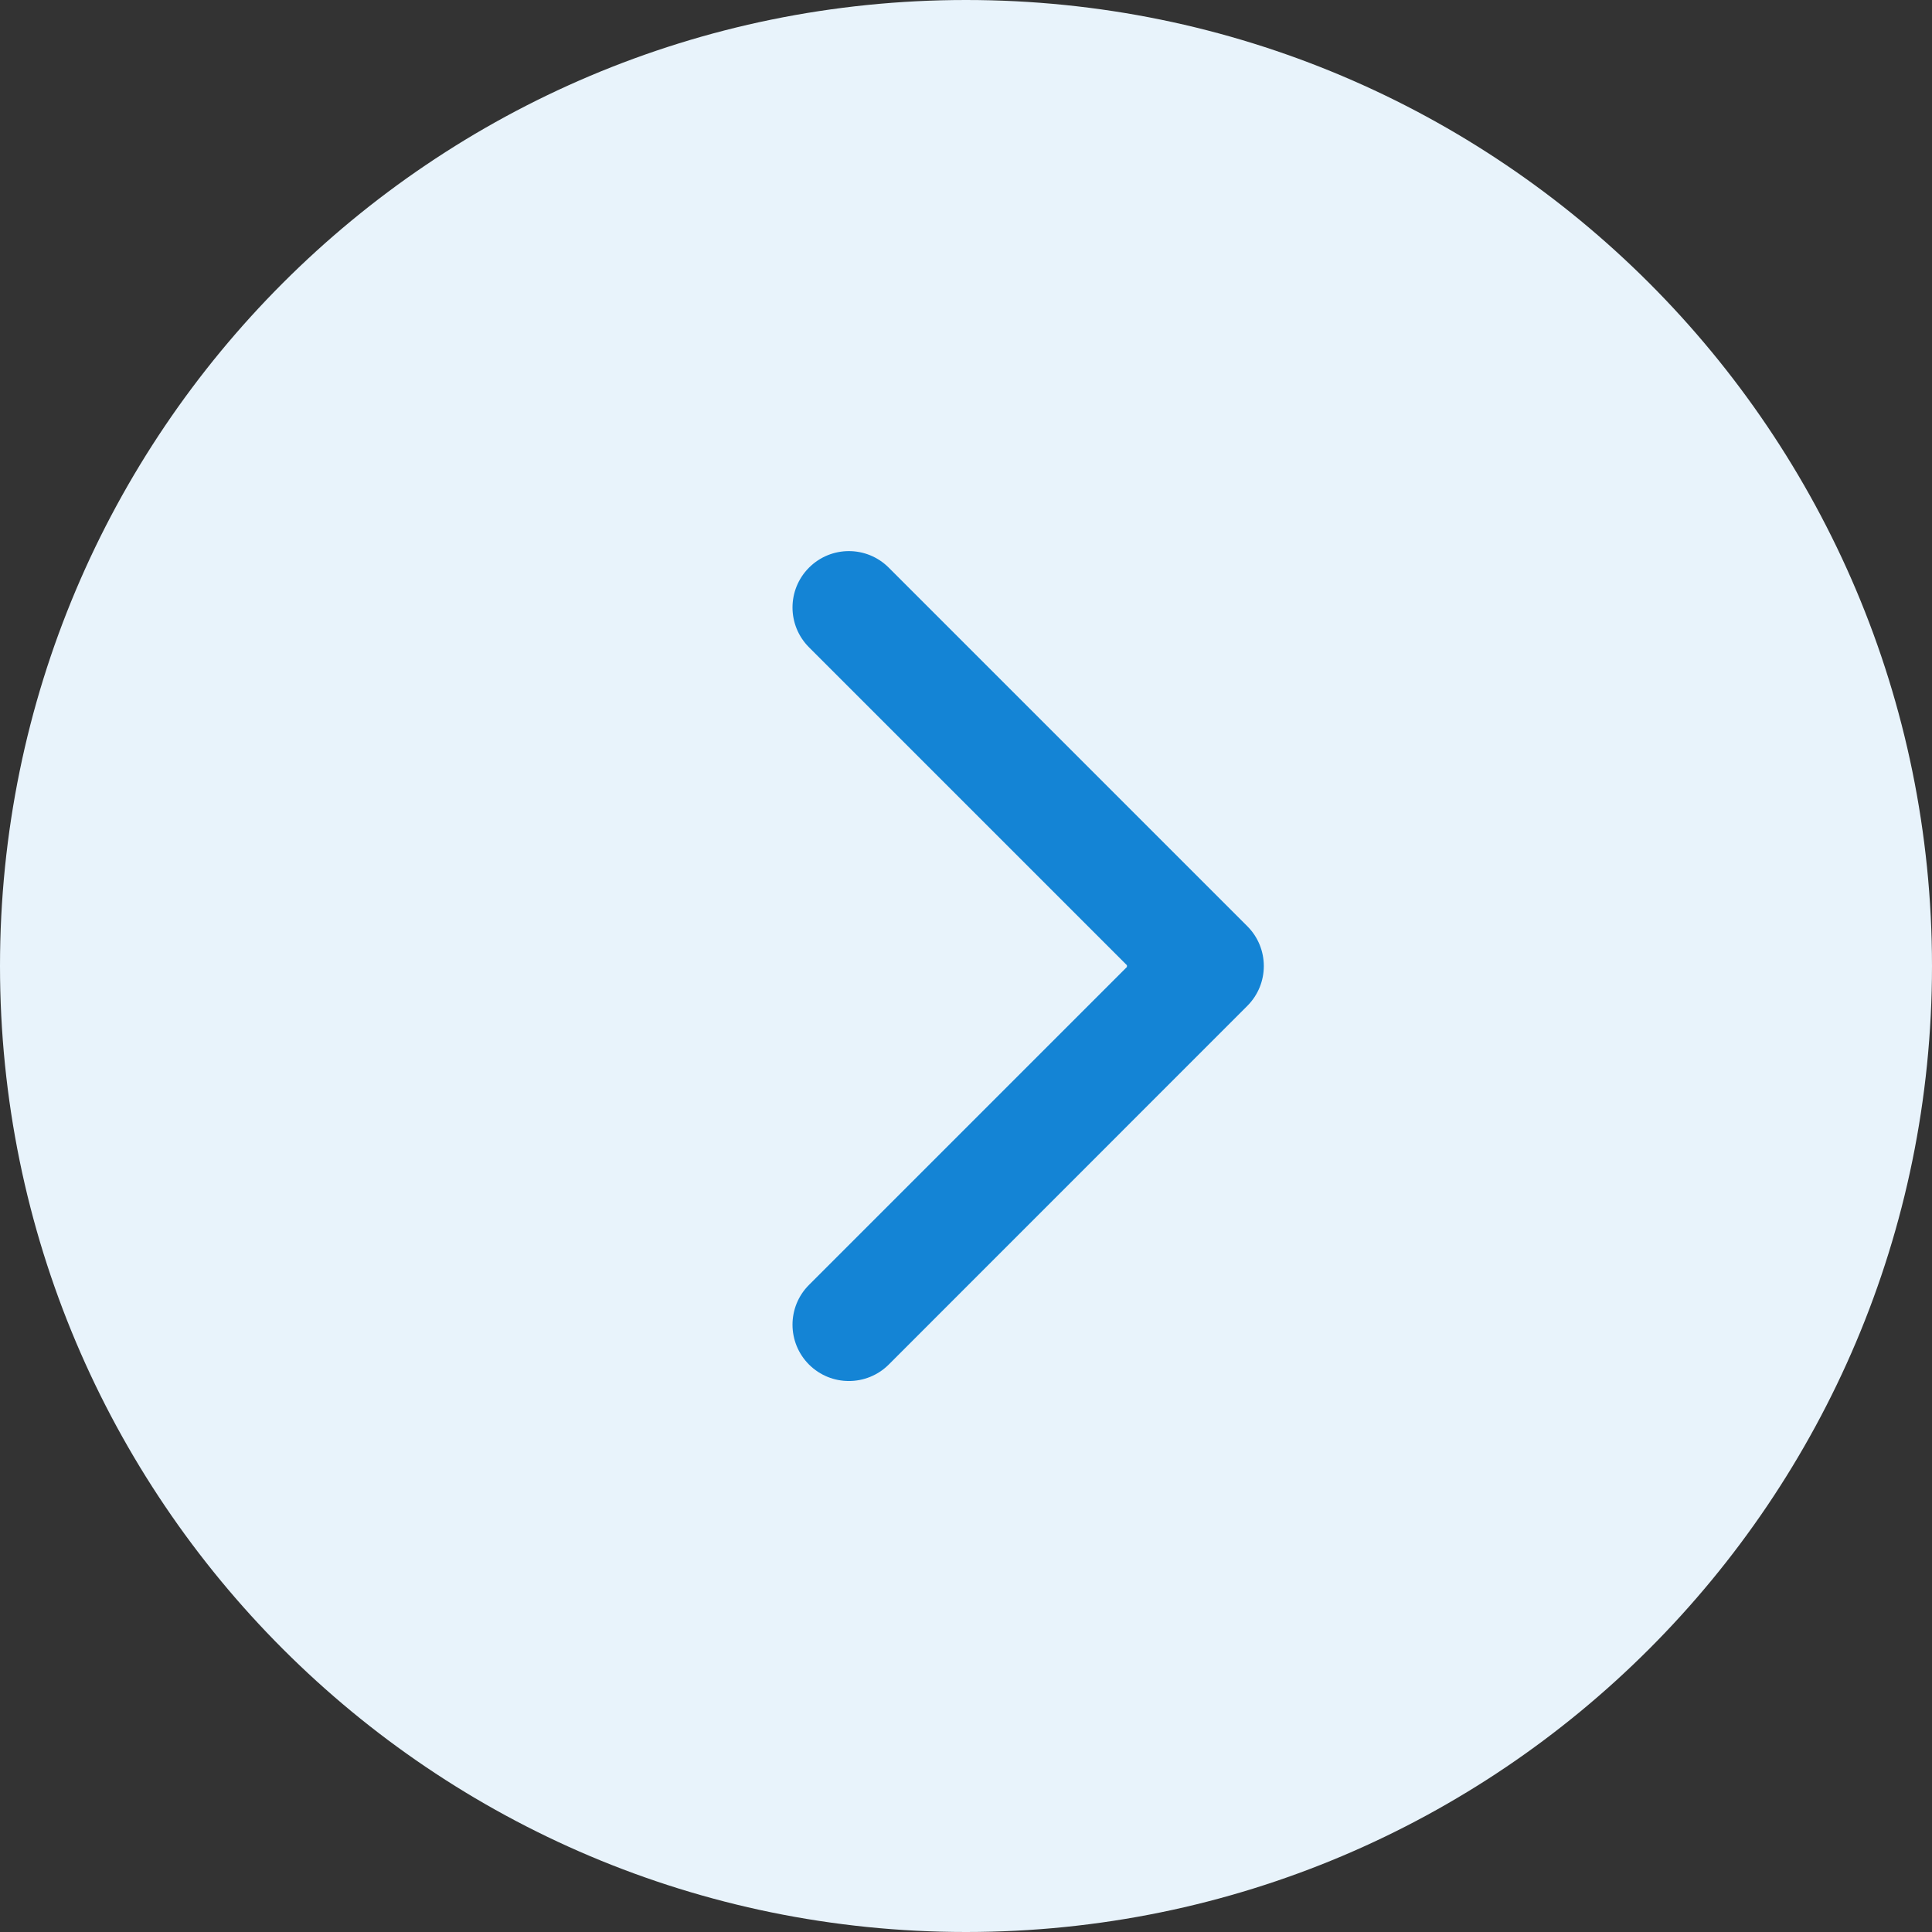
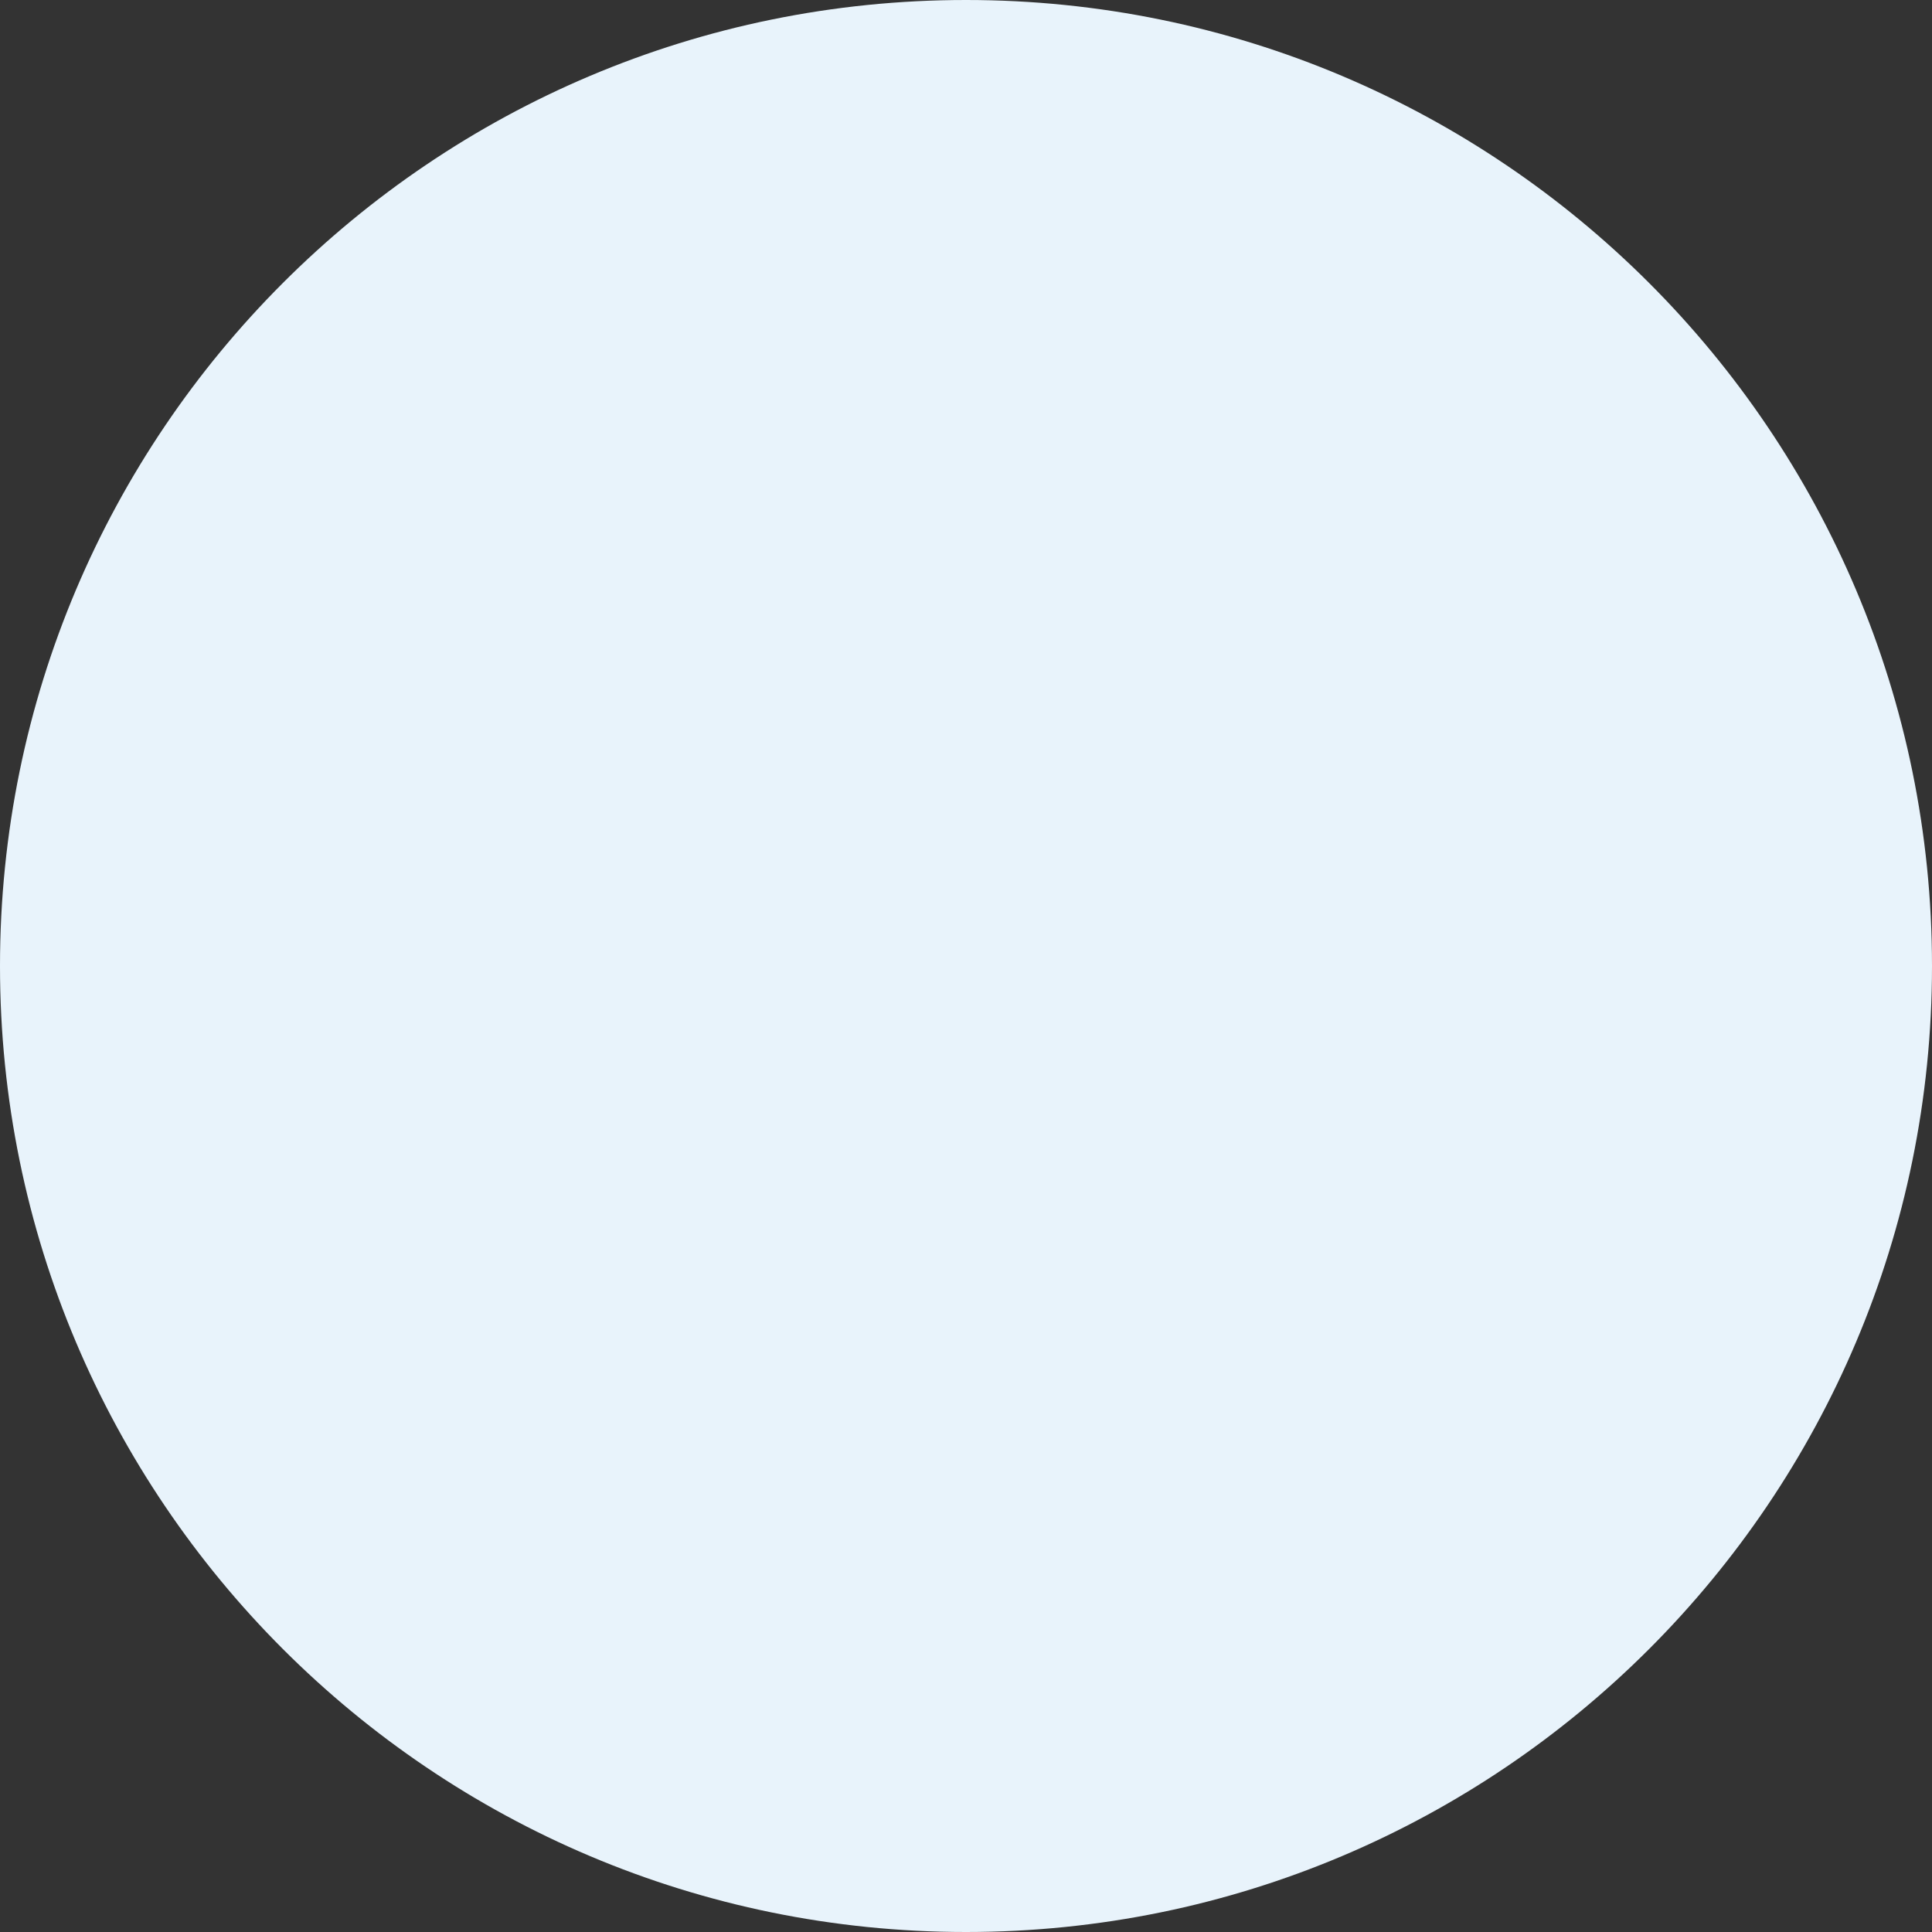
<svg xmlns="http://www.w3.org/2000/svg" width="20" height="20" viewBox="0 0 20 20" fill="none">
  <rect x="0" y="0" width="20" height="20" fill="#333333" stroke="none" />
  <g id="Group 481694 1" clip-path="url(#clip0_460_4975)">
    <path id="Vector" d="M0 10C0 15.523 4.477 20 10 20C15.523 20 20 15.523 20 10C20 4.477 15.523 0 10 0C4.477 0 0 4.477 0 10Z" fill="#E8F3FB" />
-     <path id="Vector_2" d="M12.912 10.413C13.14 10.185 13.14 9.816 12.912 9.588L9.2 5.876C8.972 5.648 8.603 5.648 8.375 5.876C8.147 6.104 8.147 6.473 8.375 6.701L11.675 10.001L8.375 13.301C8.147 13.528 8.147 13.898 8.375 14.126C8.603 14.353 8.972 14.353 9.2 14.126L12.912 10.413ZM11.666 10.584H12.5V9.417H11.666V10.584Z" fill="#1484D5" />
  </g>
  <defs>
    <clipPath id="clip0_460_4975">
      <rect width="20" height="20" fill="white" />
    </clipPath>
  </defs>
</svg>